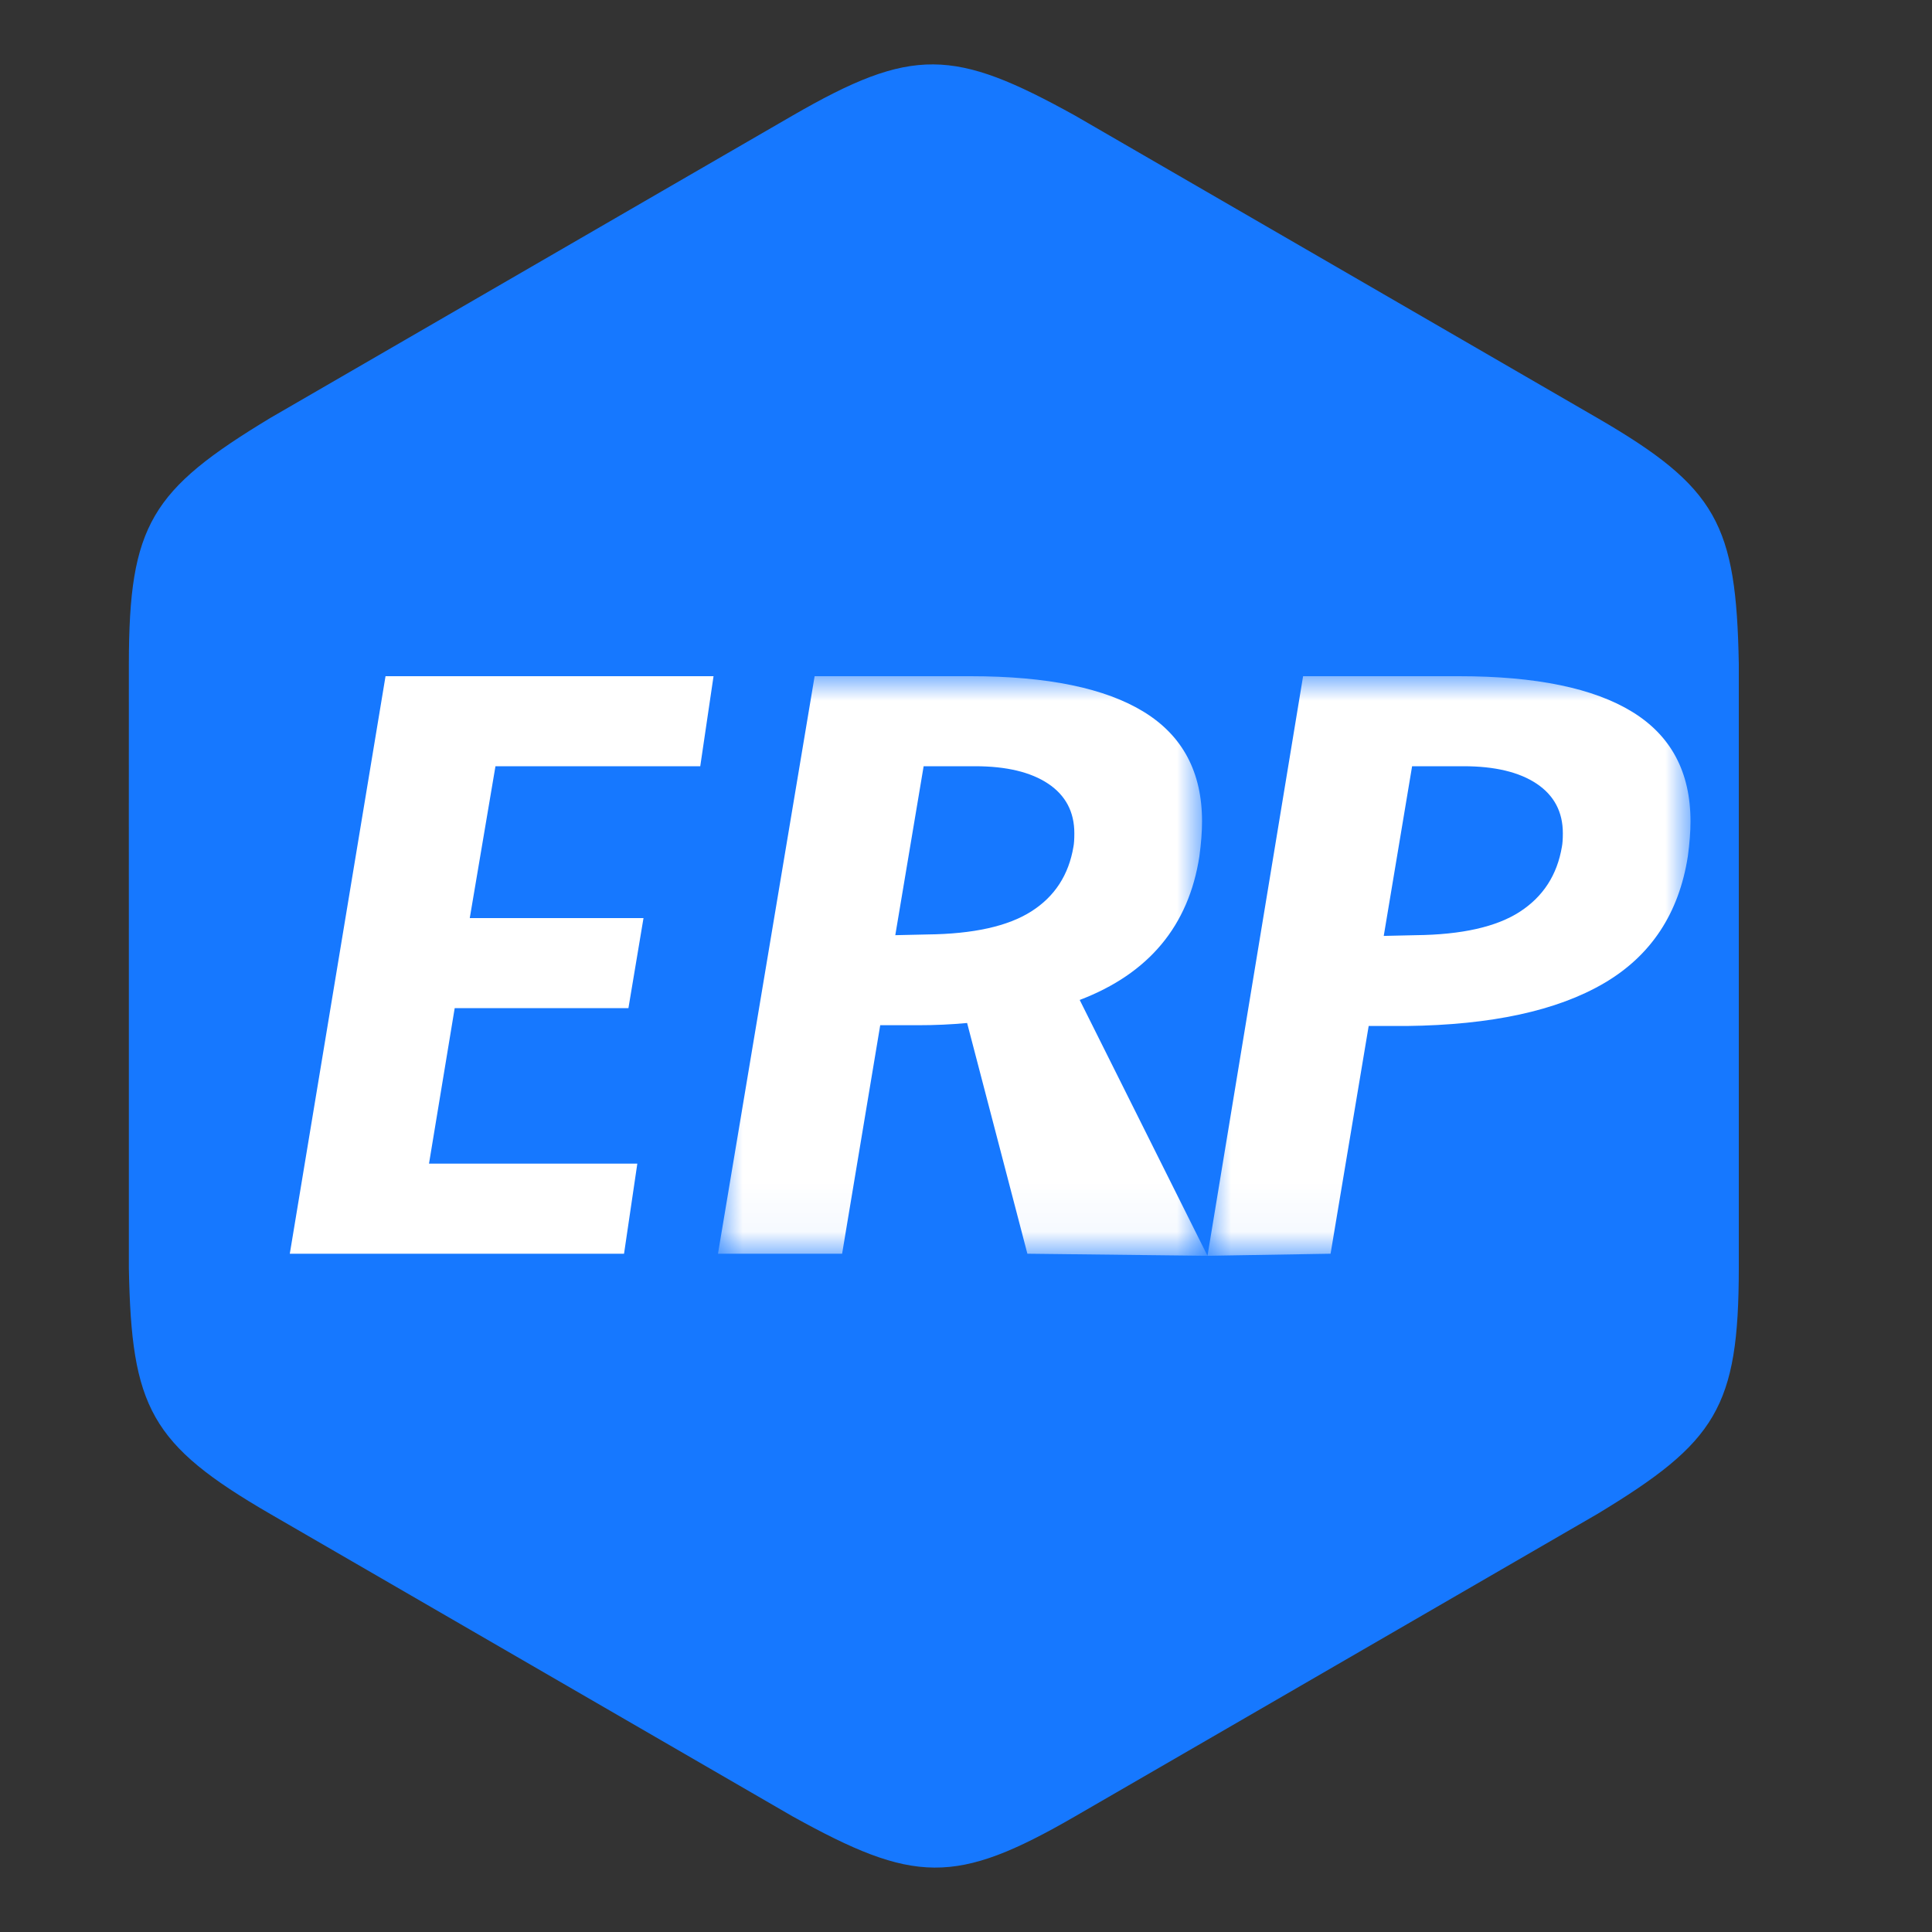
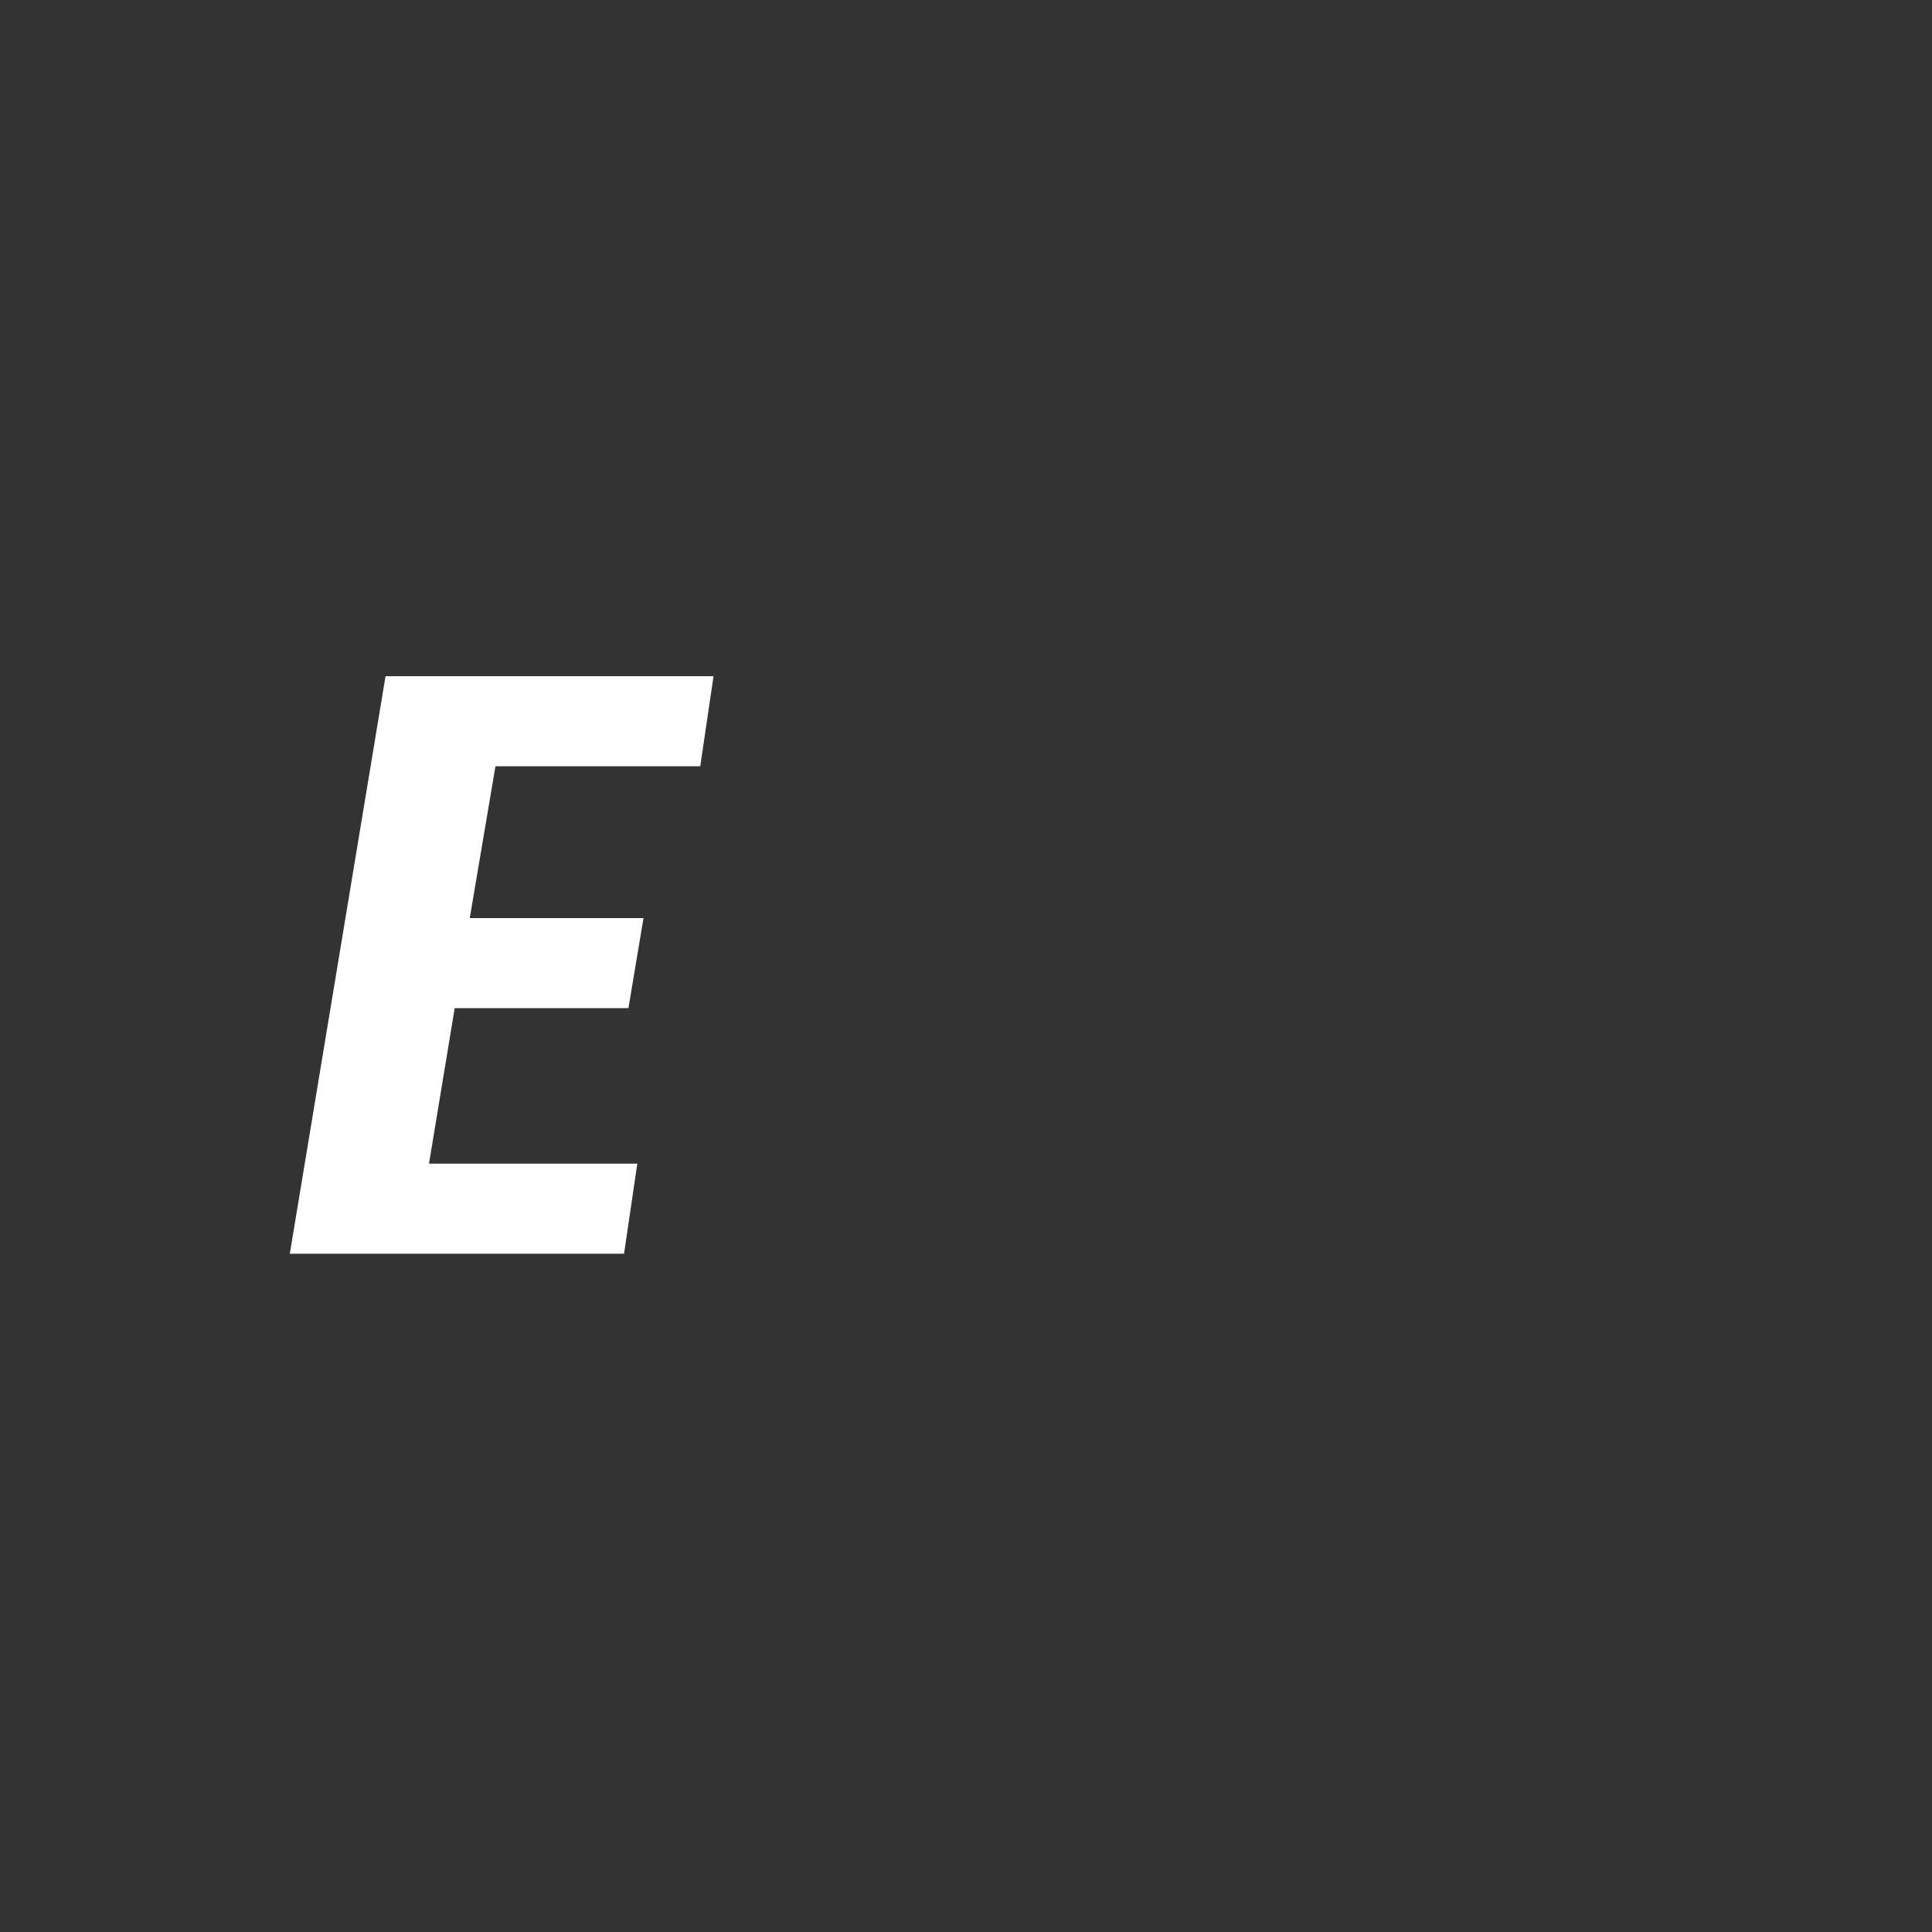
<svg xmlns="http://www.w3.org/2000/svg" xmlns:xlink="http://www.w3.org/1999/xlink" width="40px" height="40px" viewBox="0 0 40 40" version="1.1">
  <rect x="0" y="0" width="40" height="40" fill="#333333" stroke="none" />
  <title>编组 4</title>
  <defs>
-     <polygon id="path-1" points="0 0 10.022 0 10.022 11.957 0 11.957" />
    <polygon id="path-3" points="0 0 10.022 0 10.022 11.957 0 11.957" />
  </defs>
  <g id="系统logo" stroke="none" stroke-width="1" fill="none" fill-rule="evenodd">
    <g id="财务系统备份-4" transform="translate(-309, -1447)">
      <g id="编组-50" transform="translate(309, 1447)">
-         <rect id="矩形" fill="#000000" fill-rule="nonzero" opacity="0" x="0" y="0" width="40" height="40" />
        <g id="矩形" transform="translate(2.667, 1.333)" fill="#1678FF" fill-rule="nonzero">
          <g id="liubianxing">
-             <path d="M19.596,1.063 C21.397,2.106 23.199,3.149 25,4.191 C26.801,5.234 28.603,6.276 30.403,7.32 C32.889,8.762 33.279,9.523 33.333,12.409 L33.333,18.667 C33.333,20.752 33.334,22.839 33.333,24.924 C33.33,27.804 32.868,28.523 30.403,30.013 C28.602,31.056 26.801,32.099 25,33.142 C23.198,34.185 21.398,35.229 19.596,36.27 C17.109,37.709 16.256,37.667 13.737,36.27 C11.936,35.228 10.135,34.185 8.334,33.142 C6.533,32.099 4.73,31.057 2.93,30.013 C0.445,28.572 0.054,27.81 0.001,24.924 L0.001,18.667 C0.001,16.581 -0.001,14.495 0.001,12.409 C0.003,9.53 0.465,8.81 2.93,7.32 C4.731,6.277 6.533,5.234 8.334,4.191 C10.135,3.149 11.935,2.104 13.737,1.063 C16.225,-0.375 17.078,-0.333 19.596,1.063 Z" id="路径" />
-           </g>
+             </g>
        </g>
        <g id="编组" transform="translate(6, 14)">
          <polygon id="Fill-1" fill="#FFFFFF" points="1.982 0 0 11.957 6.92 11.957 7.195 10.092 2.882 10.092 3.414 6.872 7.011 6.872 7.323 5.008 3.726 5.008 4.258 1.864 8.498 1.864 8.773 0" />
          <g transform="translate(8.865, 0)">
            <g>
              <mask id="mask-2" fill="white">
                <use xlink:href="#path-1" />
              </mask>
              <g id="Clip-3" />
-               <path d="M4.332,5.347 C5.286,5.337 6.005,5.177 6.488,4.869 C6.972,4.561 7.262,4.114 7.36,3.528 C7.372,3.467 7.378,3.374 7.378,3.251 C7.378,2.81 7.198,2.468 6.837,2.226 C6.476,1.985 5.971,1.864 5.323,1.864 L4.258,1.864 L3.671,5.362 L4.332,5.347 Z M10.135,12 L6.406,11.957 L5.158,7.18 C4.827,7.211 4.491,7.226 4.148,7.226 L3.359,7.226 L2.57,11.957 L0,11.957 L2.001,0 L5.231,0 C6.822,0 8.018,0.247 8.819,0.74 C9.621,1.233 10.022,1.988 10.022,3.005 C10.022,3.22 10.003,3.462 9.967,3.729 C9.746,5.167 8.92,6.158 7.489,6.703 L10.135,12 Z" id="Fill-2" fill="#FFFFFF" mask="url(#mask-2)" />
            </g>
            <g transform="translate(10.113, 0)">
              <mask id="mask-4" fill="white">
                <use xlink:href="#path-3" />
              </mask>
              <g id="Clip-5" />
-               <path d="M7.379,3.251 C7.379,2.81 7.198,2.468 6.837,2.226 C6.476,1.985 5.971,1.864 5.323,1.864 L4.258,1.864 L3.671,5.377 L4.332,5.362 C5.286,5.352 6.005,5.19 6.488,4.877 C6.972,4.563 7.262,4.114 7.36,3.528 C7.372,3.467 7.379,3.374 7.379,3.251 L7.379,3.251 Z M5.231,0 C6.822,0 8.018,0.247 8.819,0.74 C9.621,1.233 10.022,1.988 10.022,3.005 C10.022,3.22 10.003,3.462 9.967,3.729 C9.783,4.91 9.205,5.786 8.232,6.356 C7.259,6.926 5.898,7.221 4.148,7.242 L3.359,7.242 L2.57,11.957 L0.022,12 L2.001,0 L5.231,0 Z" id="Fill-4" fill="#FFFFFF" mask="url(#mask-4)" />
            </g>
          </g>
        </g>
      </g>
    </g>
  </g>
</svg>